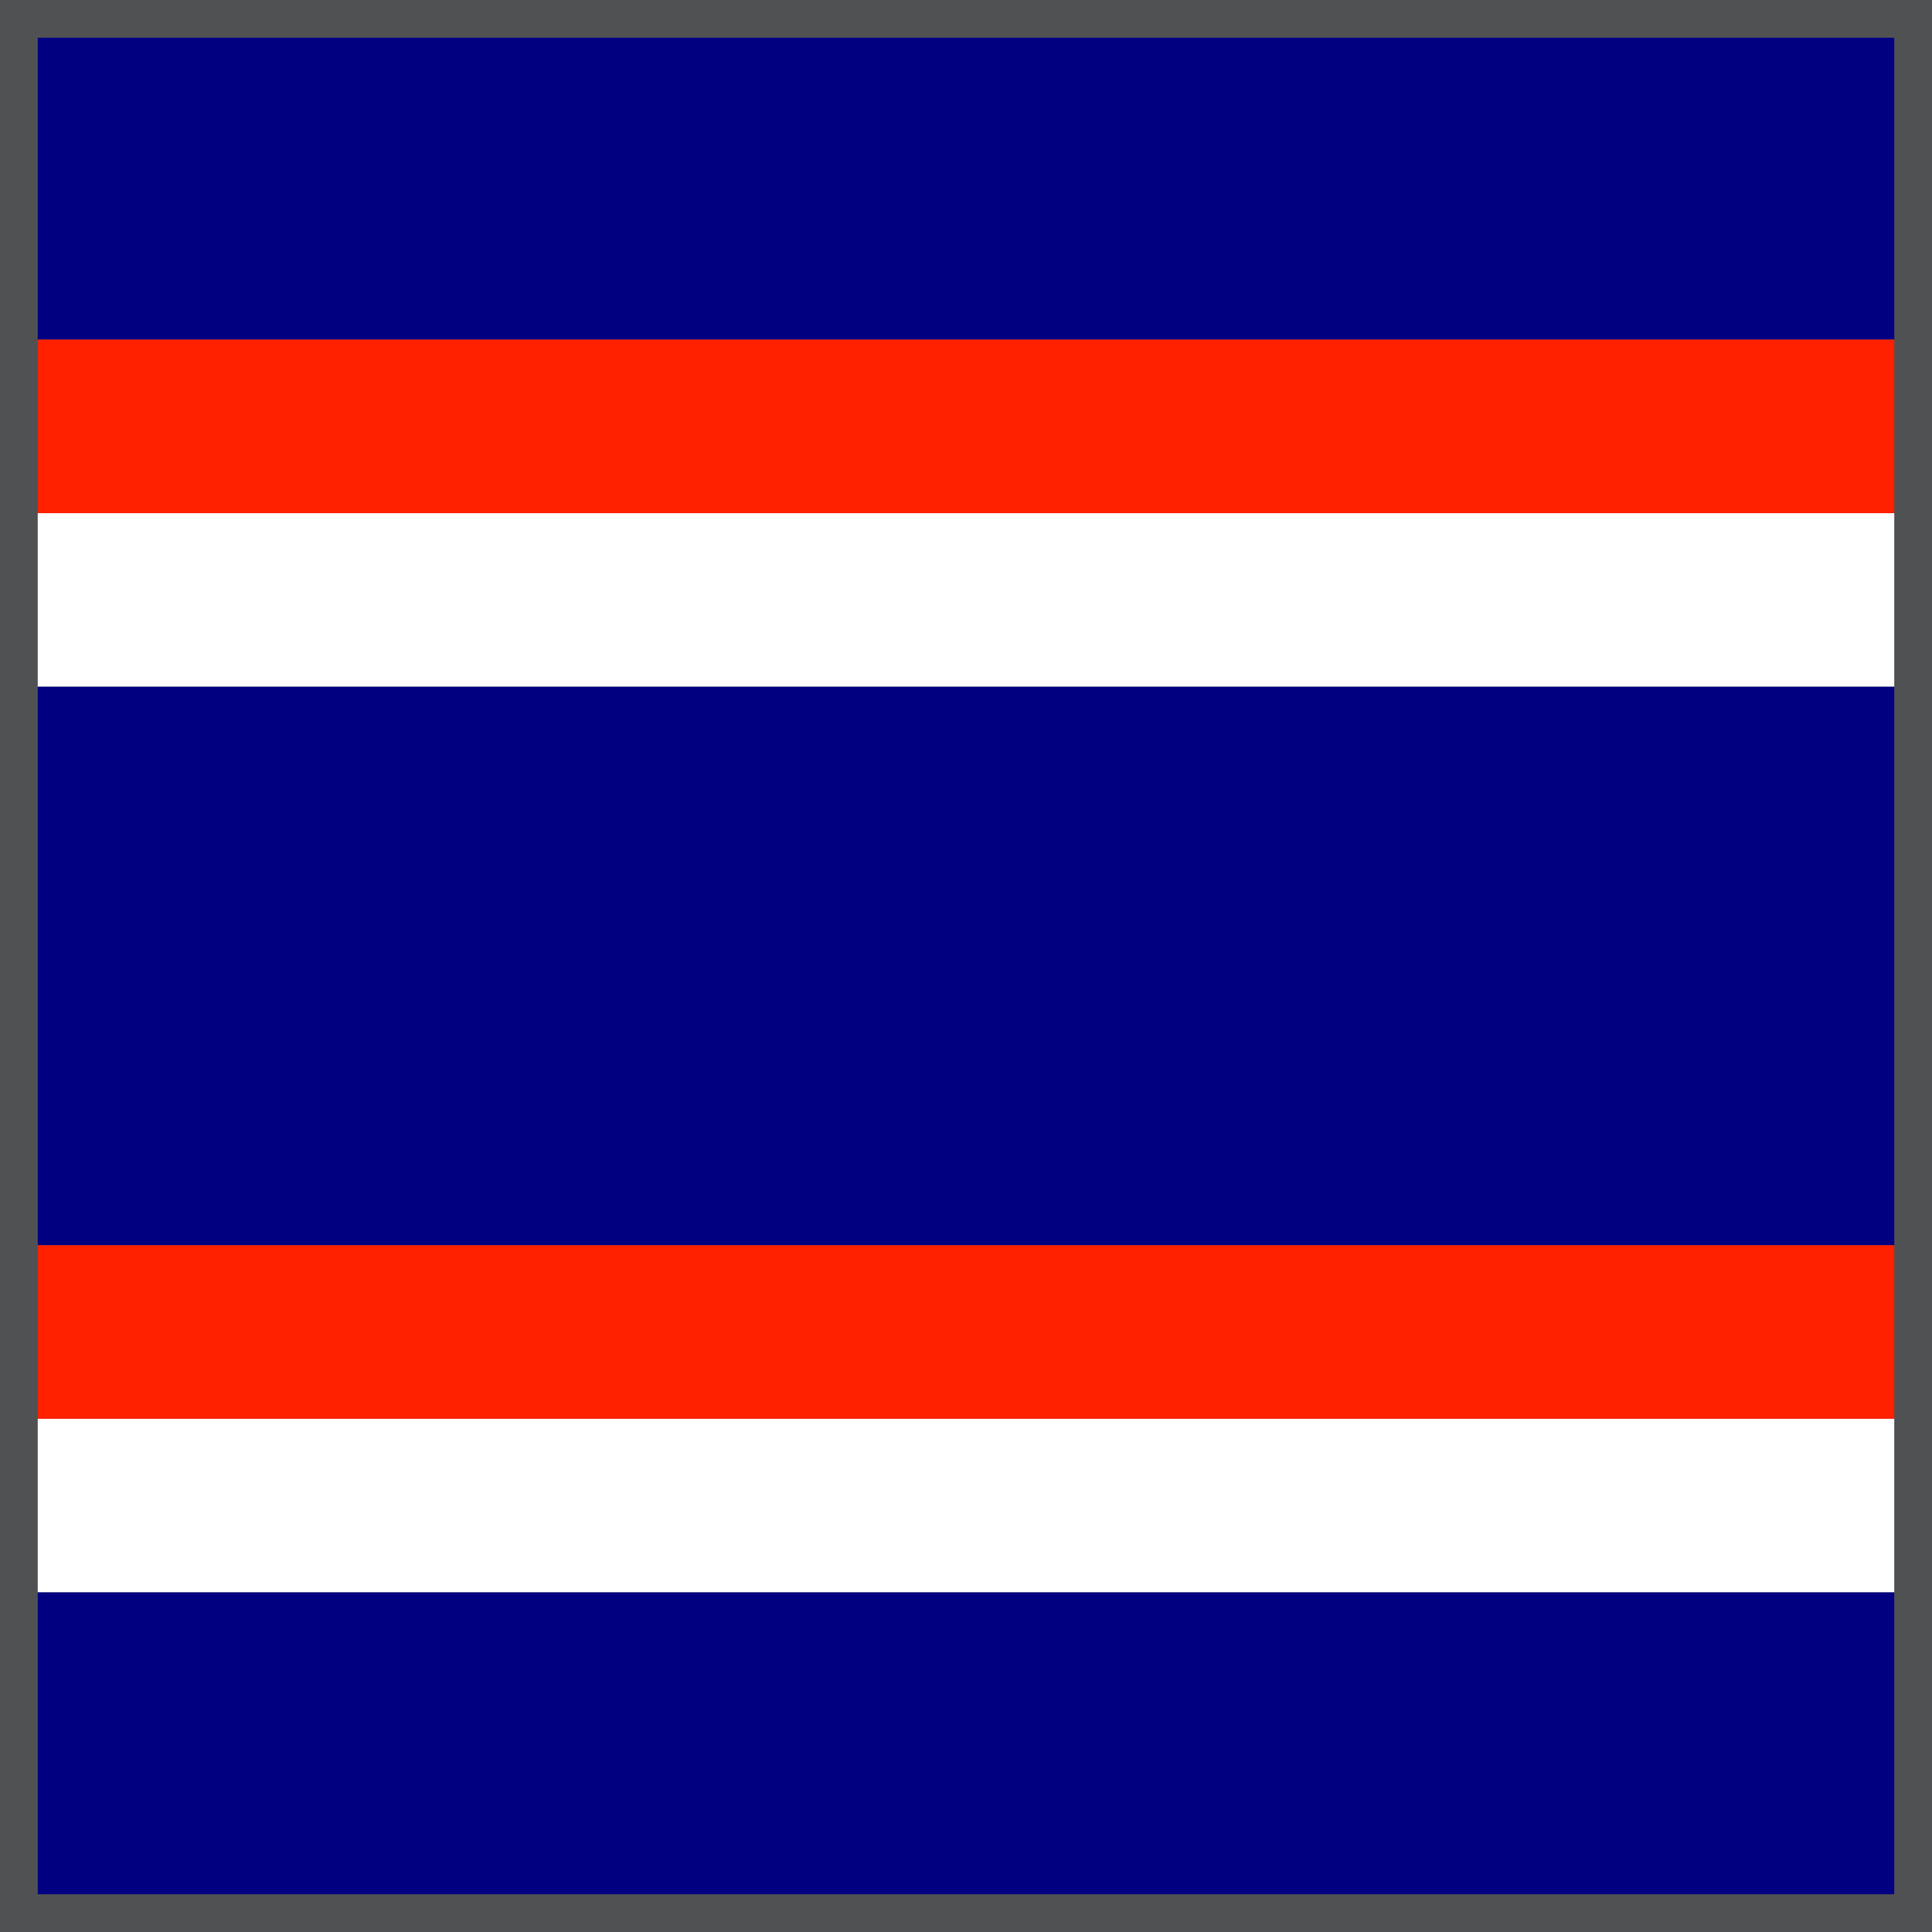
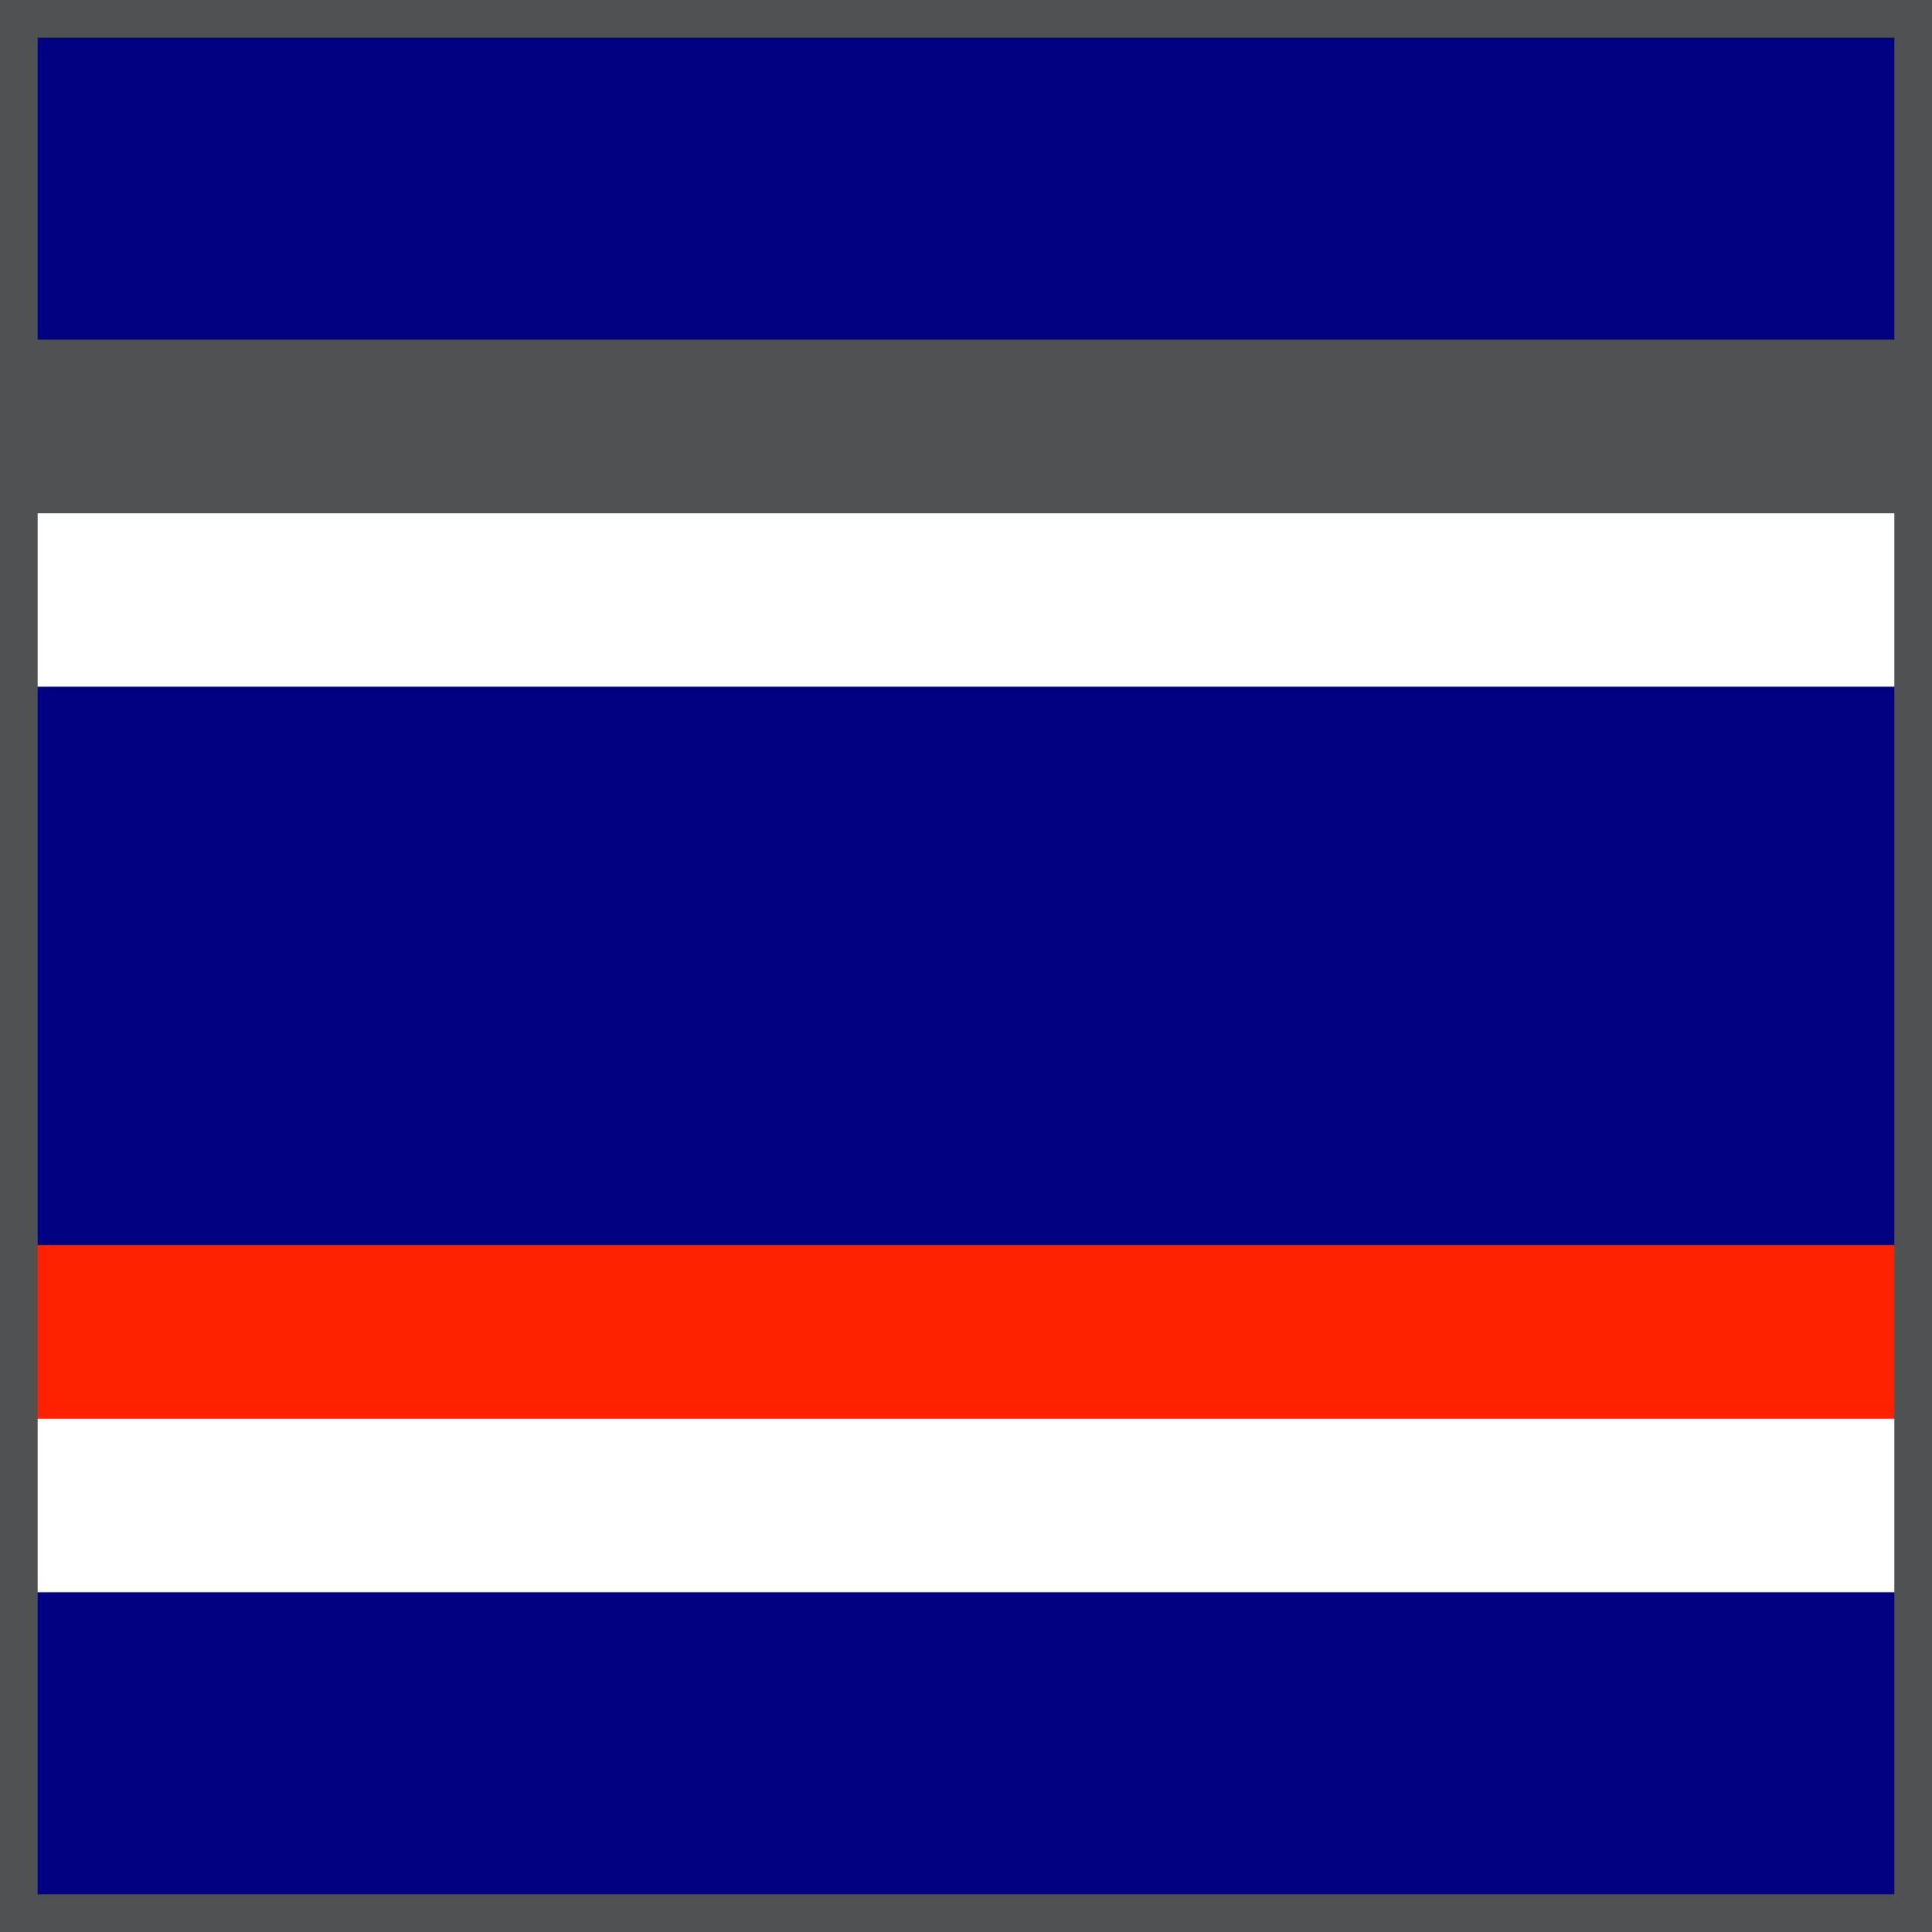
<svg xmlns="http://www.w3.org/2000/svg" preserveAspectRatio="xMinYMin meet" width="256" height="256" viewBox="0 0 256 256">
  <path d="M0 0h256v256H0V0z" fill="#505153" />
  <path d="M5 5h246v40H5V5z" fill="#000081" />
-   <path d="M5 45h246v23H5V45z" fill="#FF2100" />
  <path d="M5 68h246v23H5V68z" fill="#FFF" />
  <path d="M5 91h246v74H5V91z" fill="#000081" />
  <path d="M5 165h246v23H5v-23z" fill="#FF2100" />
  <path d="M5 188h246v23H5v-23z" fill="#FFF" />
  <path d="M5 211h246v40H5v-40z" fill="#000081" />
</svg>